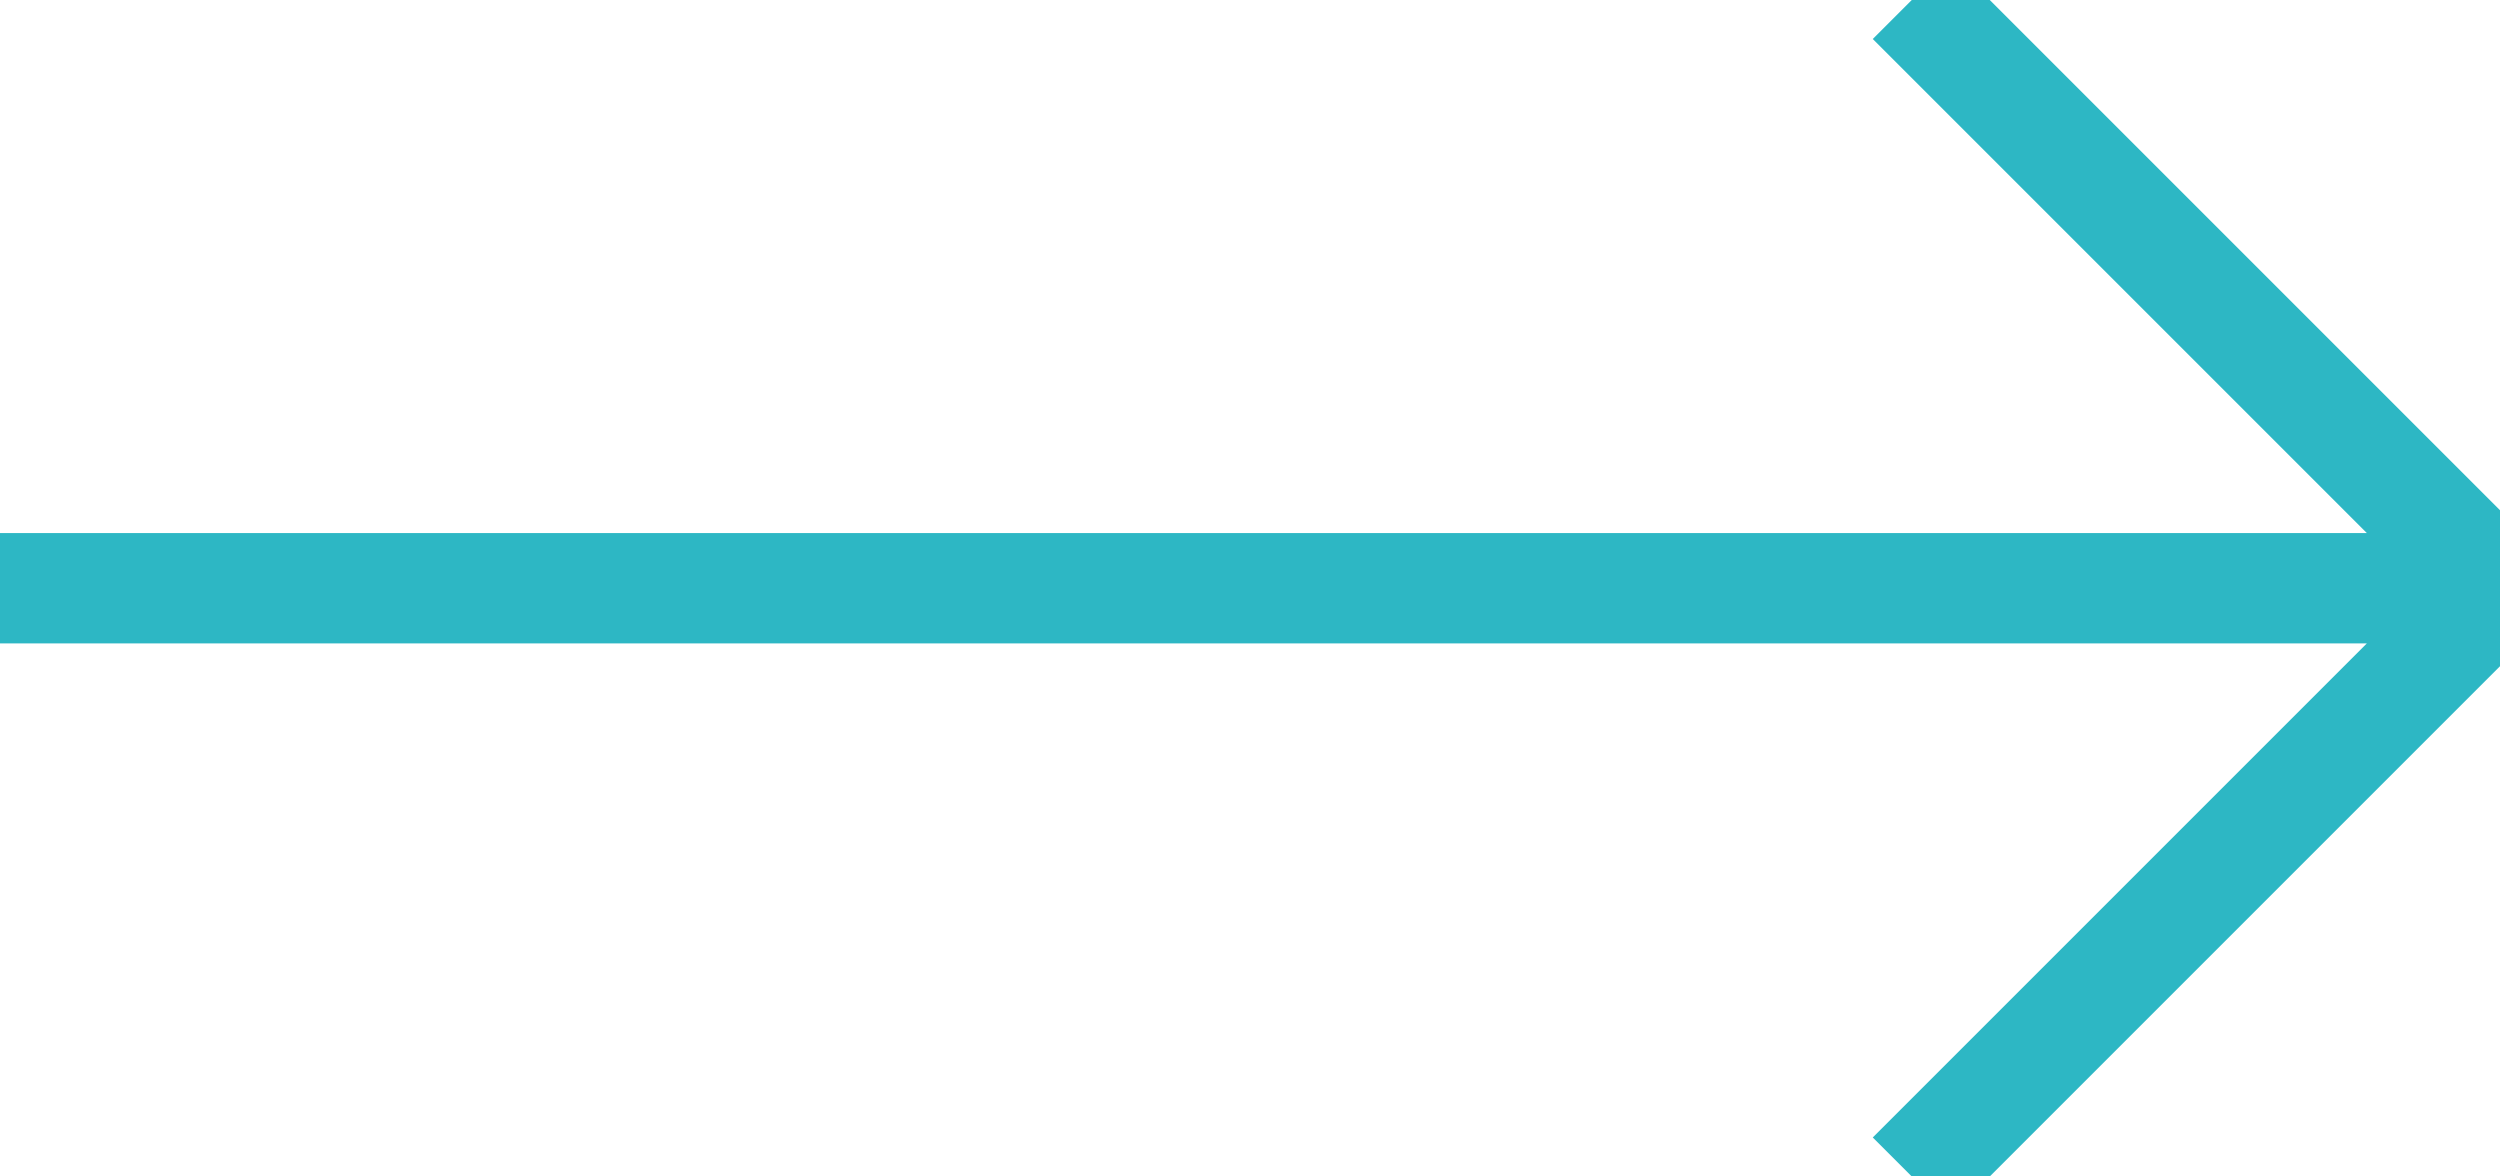
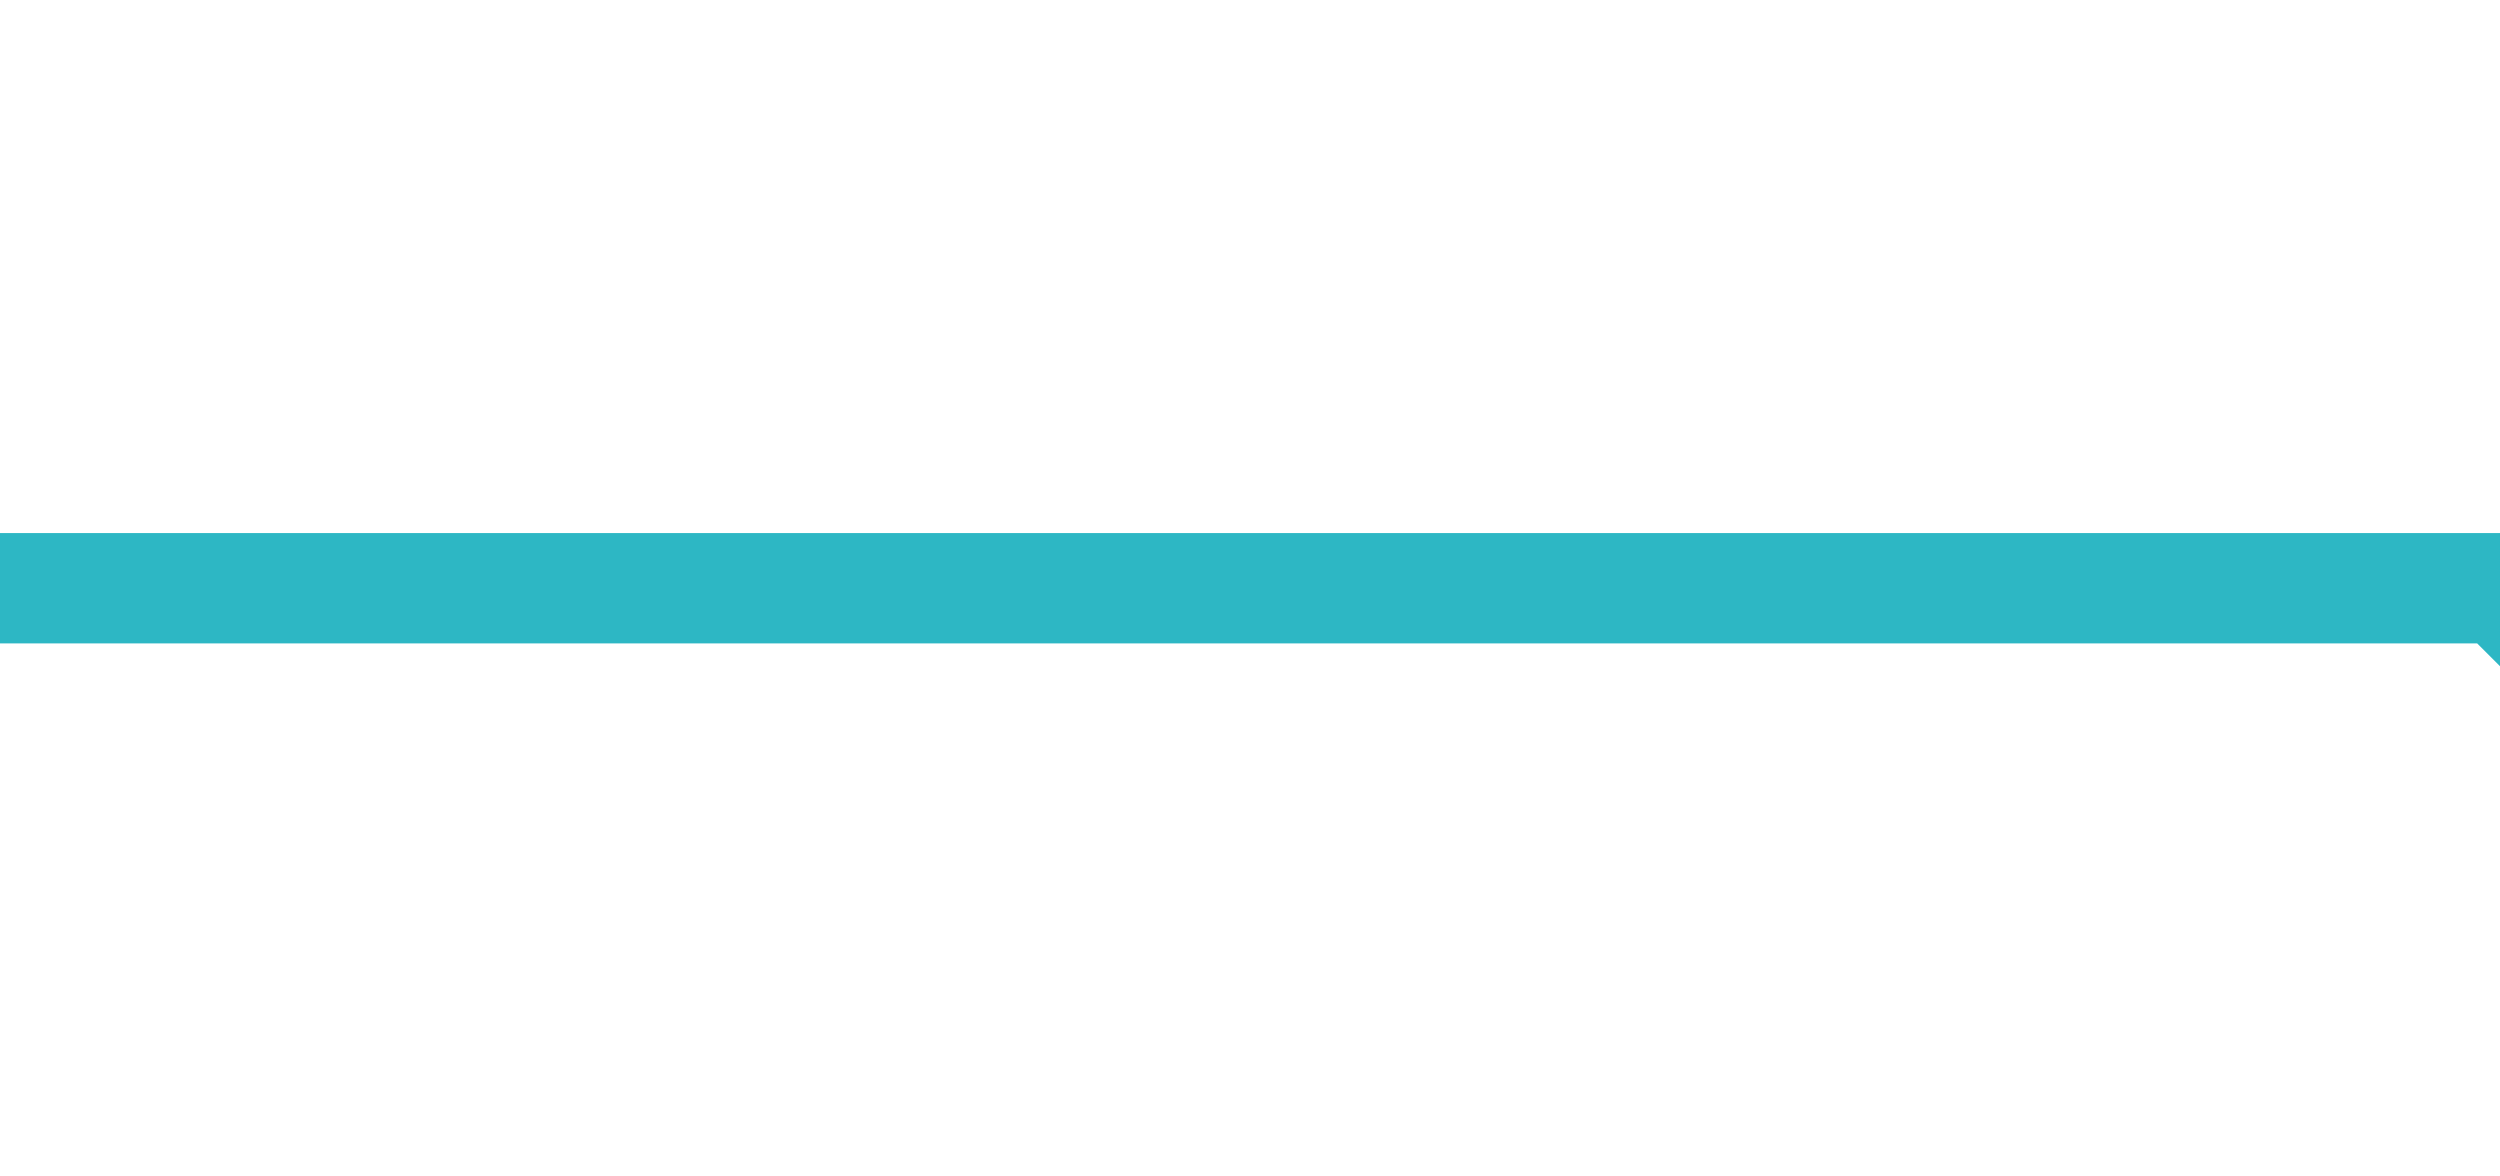
<svg xmlns="http://www.w3.org/2000/svg" width="34" height="16" viewBox="0 0 34 16">
  <g fill="none" fill-rule="evenodd" stroke="#2db7c4" stroke-width="1.5">
-     <path d="M0 8h34M26 0l8 8-8 8" />
+     <path d="M0 8h34l8 8-8 8" />
  </g>
</svg>